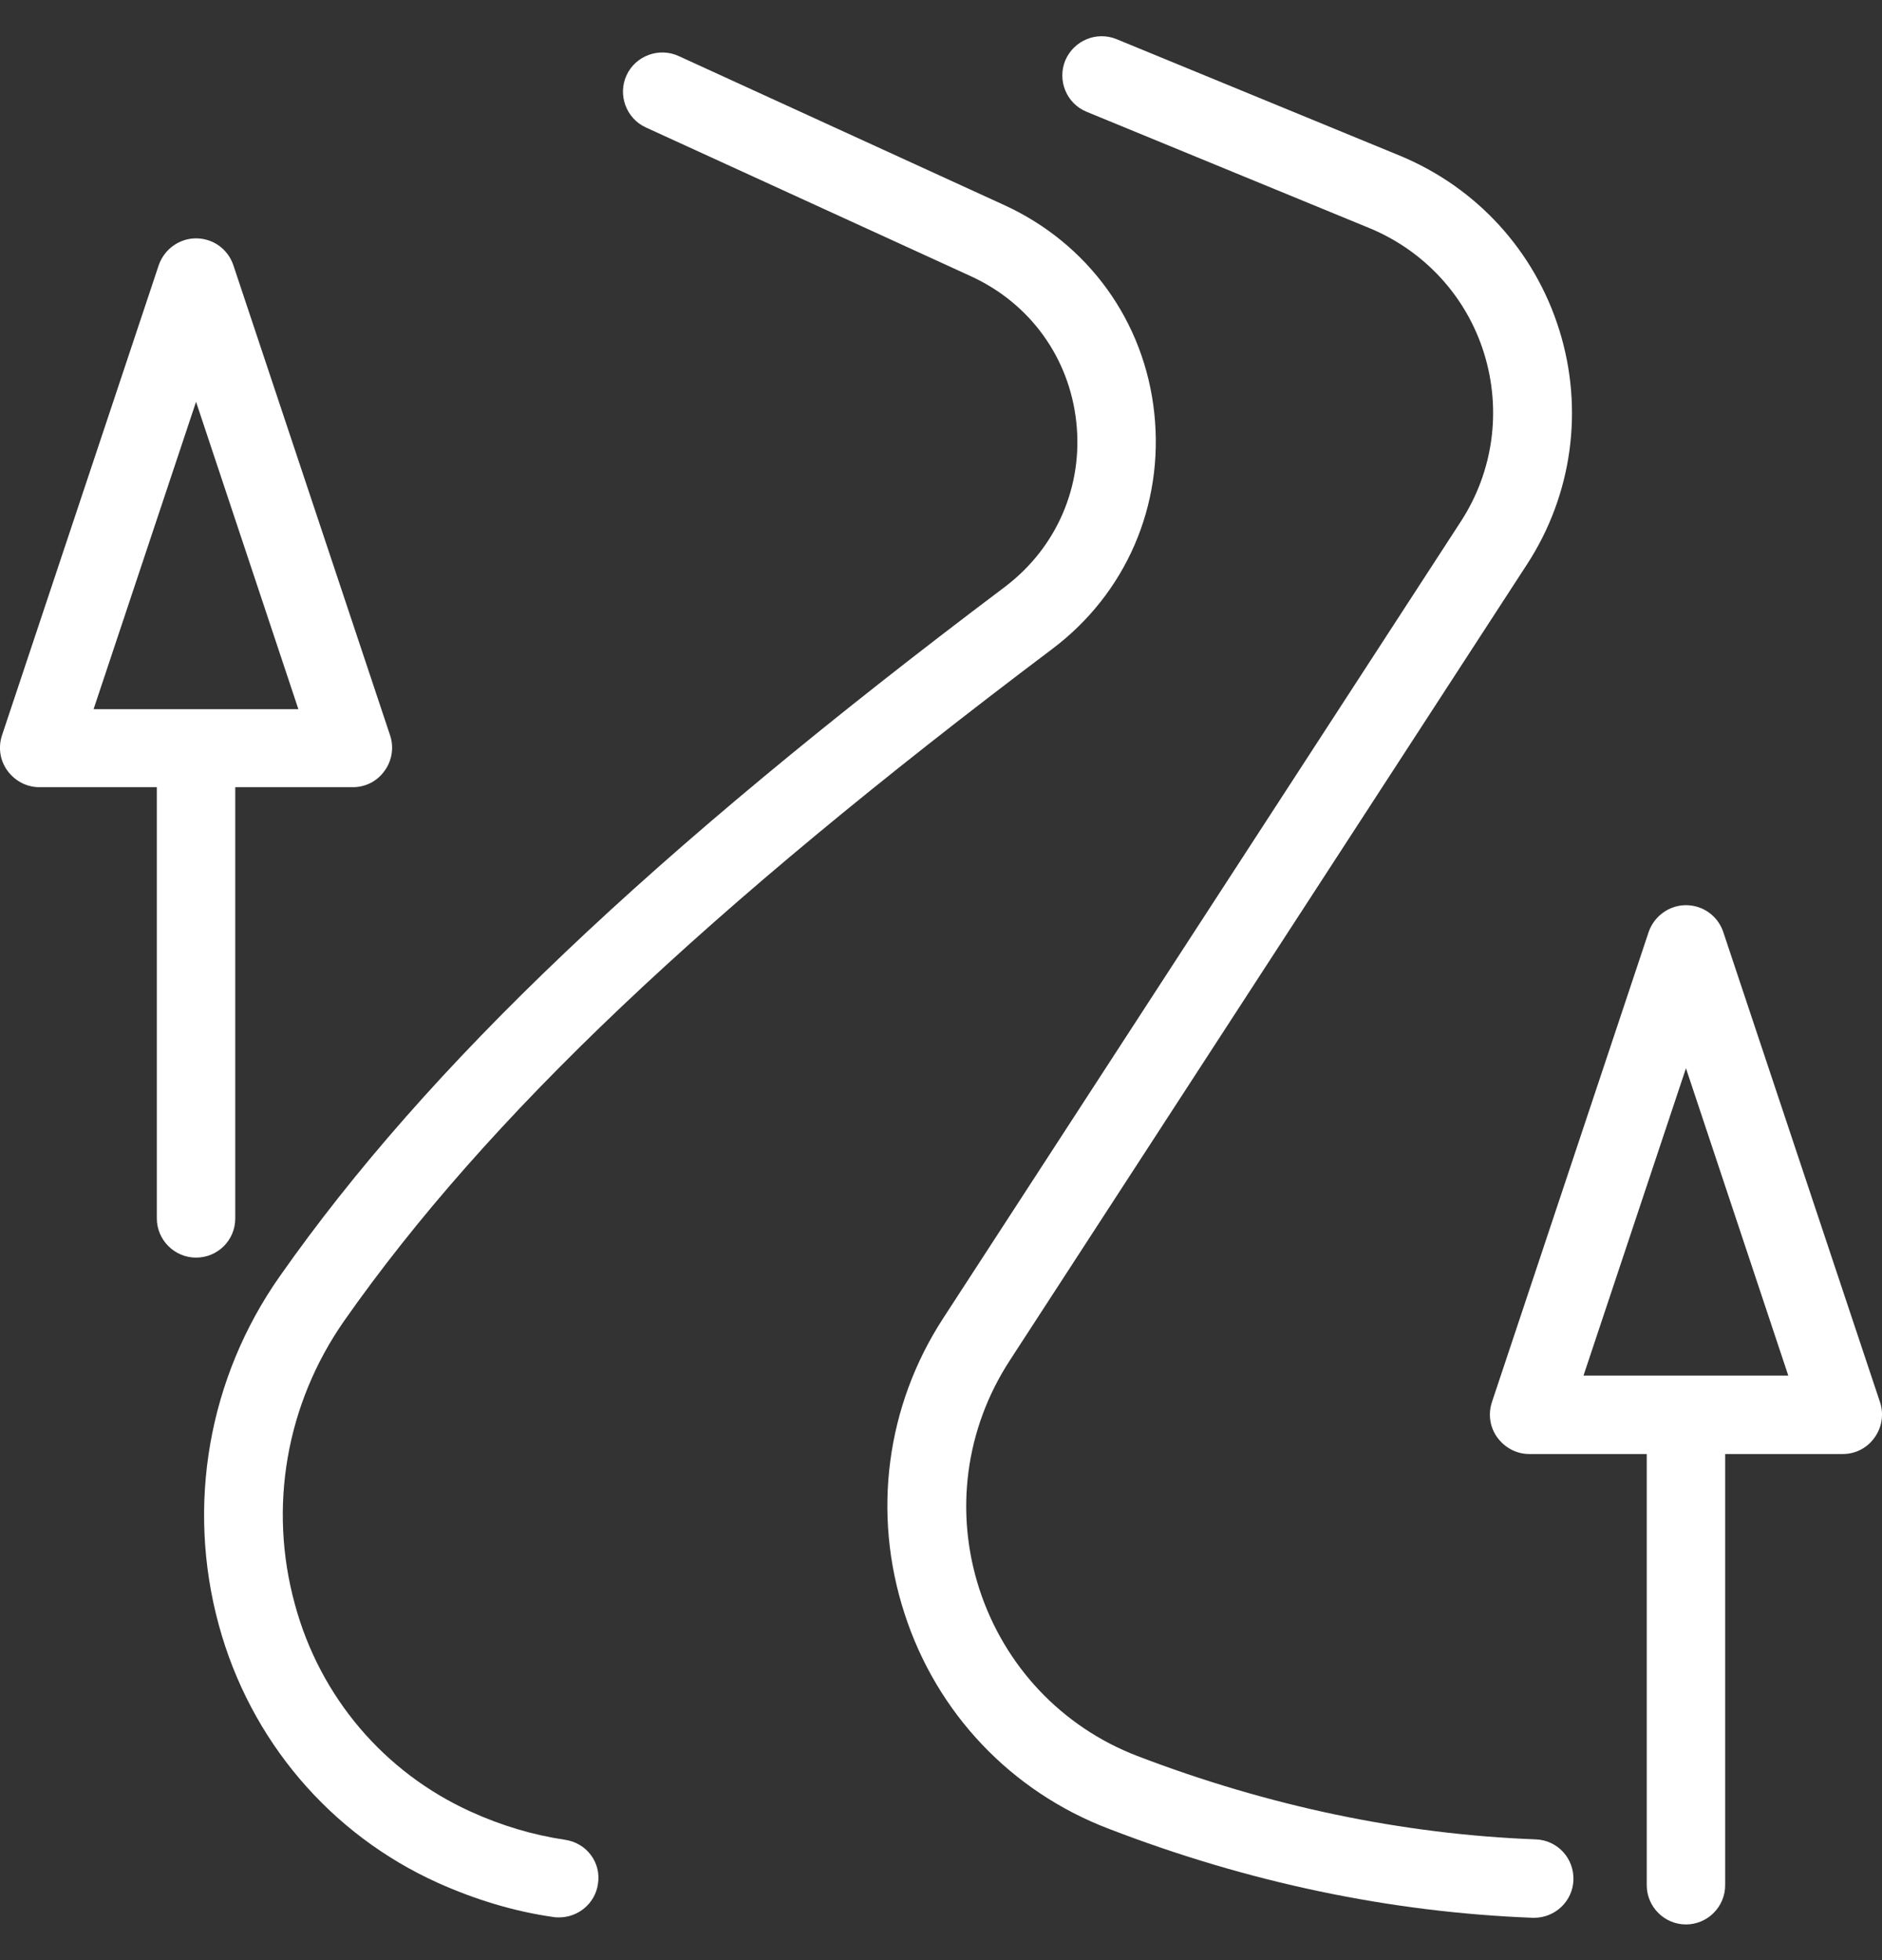
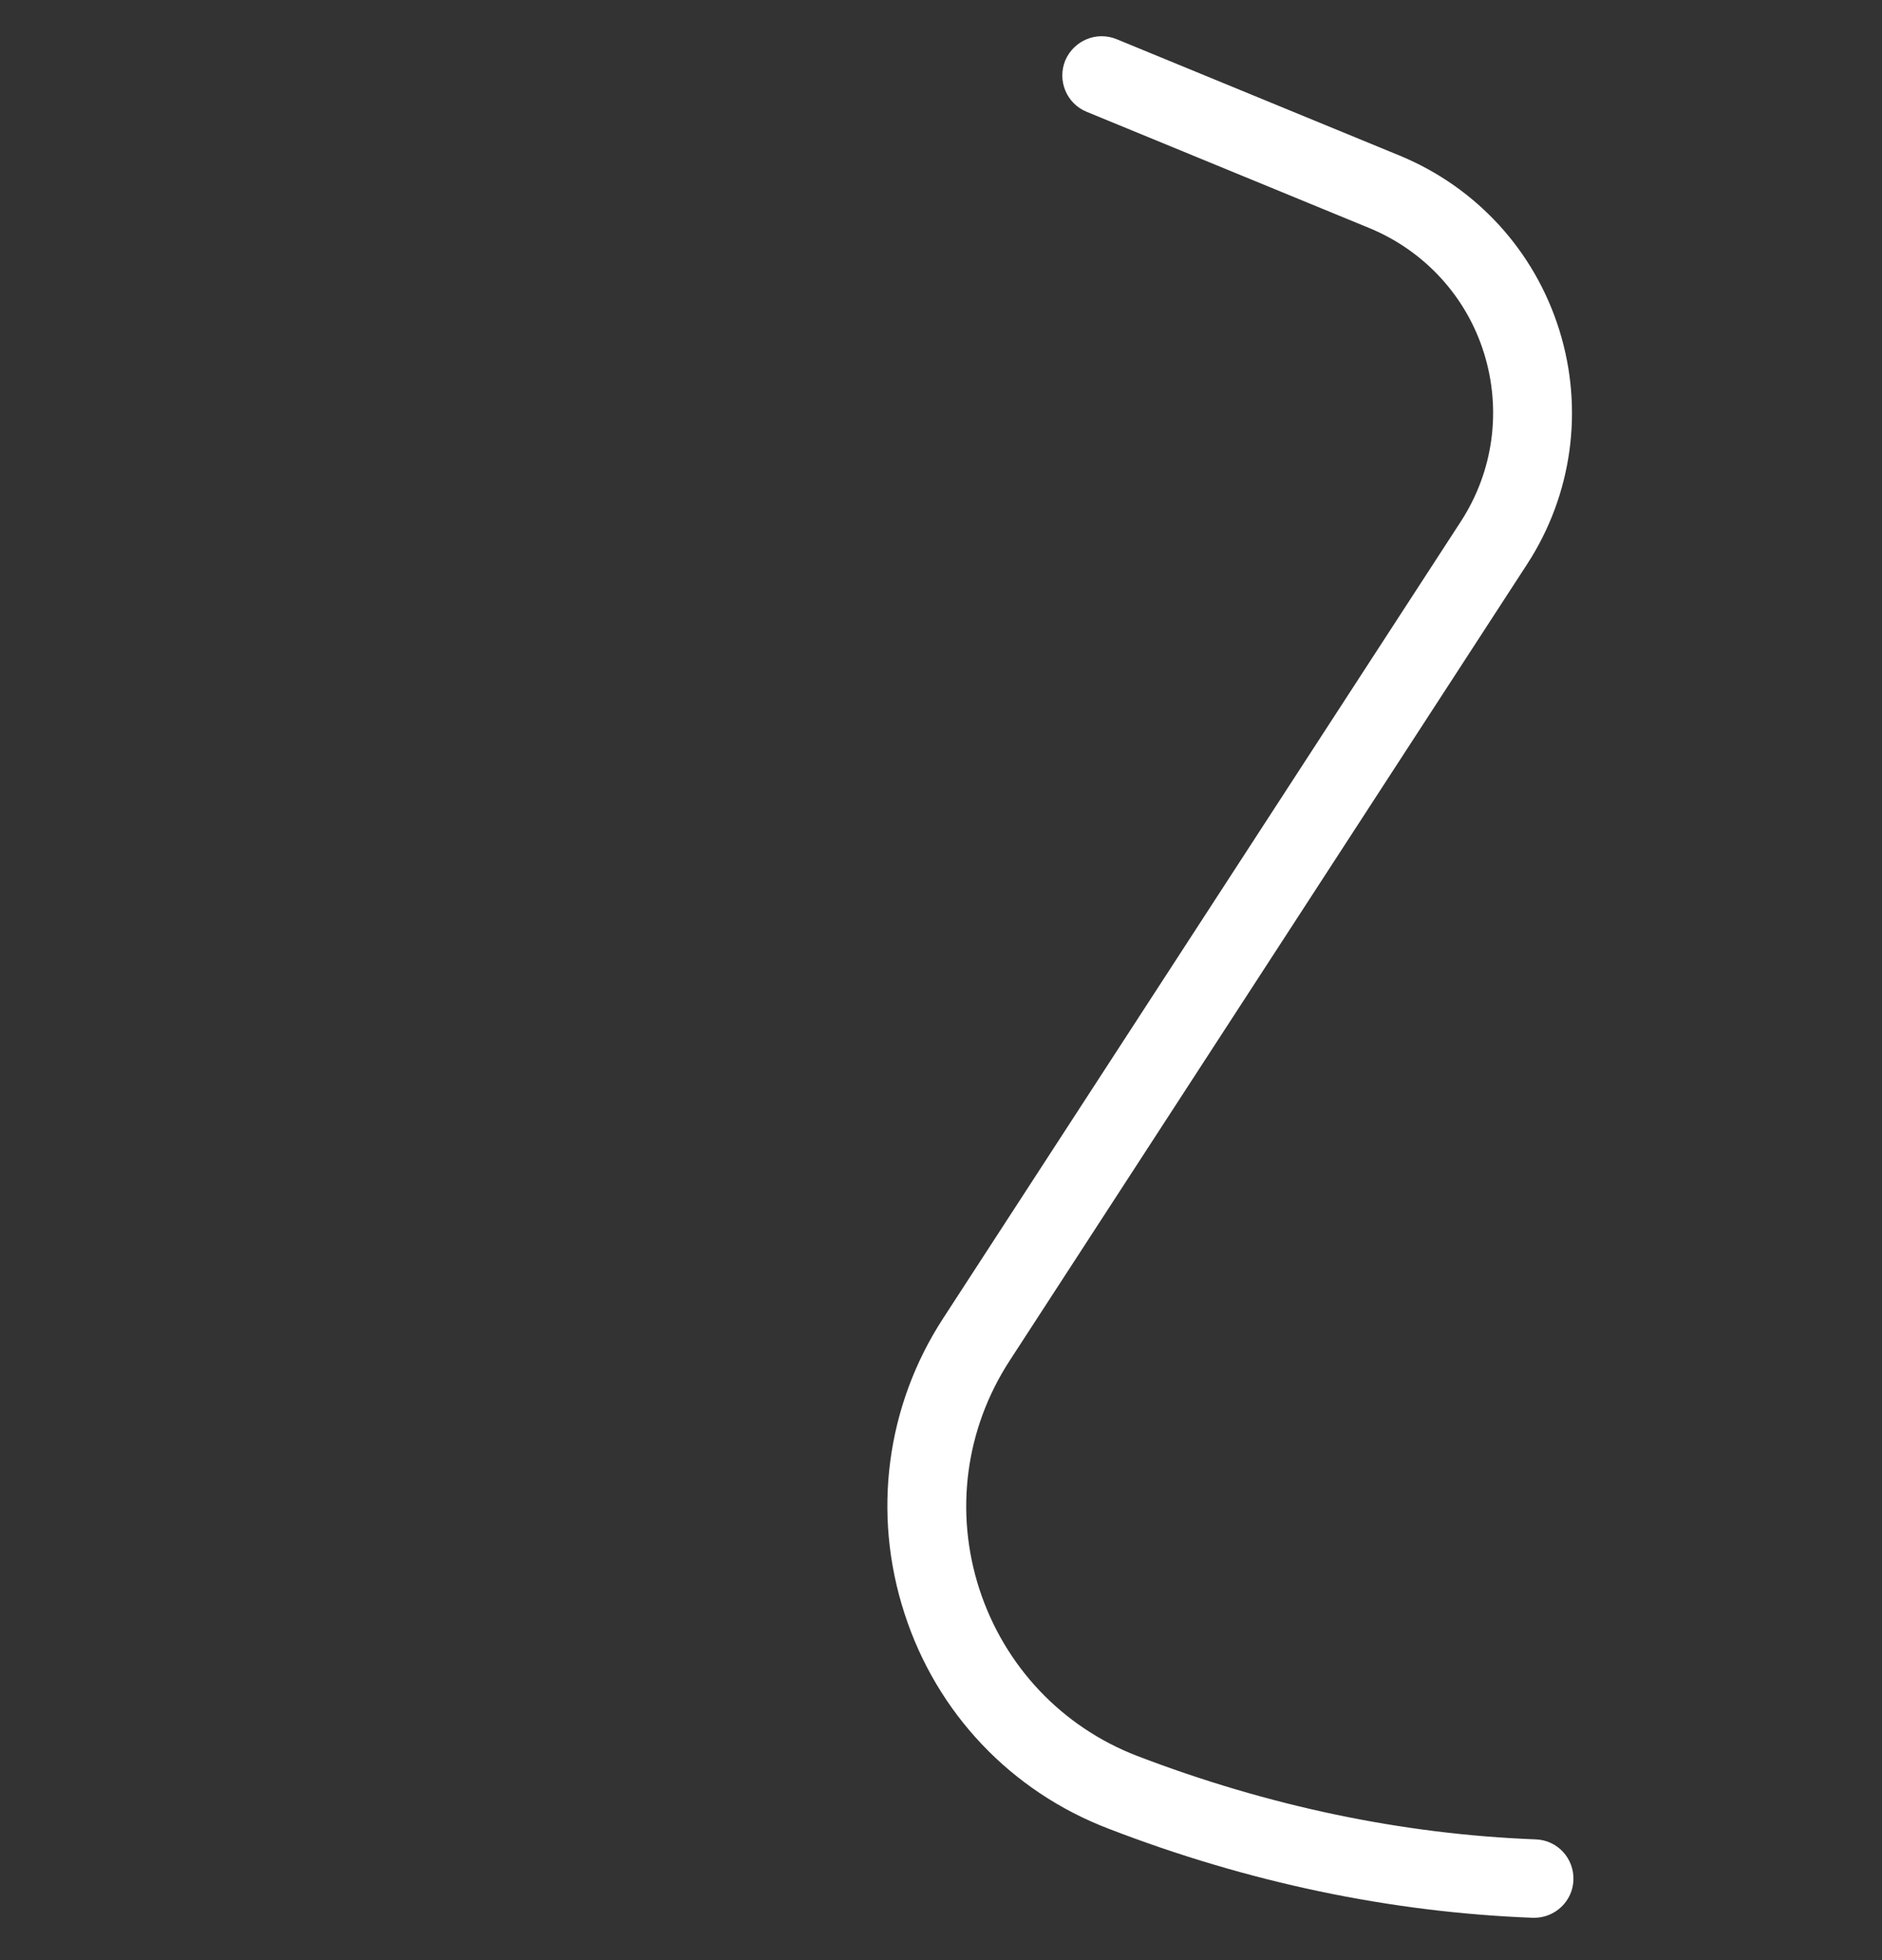
<svg xmlns="http://www.w3.org/2000/svg" width="48" height="50" viewBox="0 0 48 50" fill="none">
  <rect x="0" y="0" width="48" height="50" fill="#333333" stroke="none" />
  <g clip-path="url(#clip0_32_455)">
    <path d="M39.17 46.92C35.76 46.79 32.34 46.07 29 44.79C27.08 44.05 25.62 42.5 24.98 40.54C24.34 38.57 24.62 36.45 25.75 34.71L38.95 14.39C40.1 12.62 40.4 10.44 39.77 8.42C39.14 6.4 37.66 4.78 35.7 3.97L28.48 1C27.97 0.79 27.39 1.03 27.17 1.54C26.96 2.05 27.2 2.64 27.71 2.85L34.93 5.82C36.33 6.4 37.4 7.56 37.85 9.01C38.3 10.46 38.09 12.02 37.26 13.3L24.06 33.62C22.6 35.86 22.24 38.61 23.07 41.16C23.89 43.7 25.79 45.7 28.28 46.65C31.83 48.02 35.46 48.78 39.09 48.92C39.1 48.92 39.12 48.92 39.13 48.92C39.66 48.92 40.11 48.5 40.13 47.96C40.15 47.4 39.72 46.94 39.17 46.92Z" fill="white" />
-     <path d="M14.41 46.93C13.6 46.81 12.79 46.57 12 46.21C9.8 45.21 8.16 43.29 7.52 40.92C6.84 38.44 7.3 35.81 8.78 33.69C12.42 28.5 17.99 23.22 26.83 16.56C28.72 15.14 29.69 12.89 29.44 10.54C29.19 8.19 27.75 6.21 25.61 5.23L17.31 1.43C16.81 1.2 16.21 1.42 15.98 1.92C15.75 2.42 15.97 3.02 16.47 3.25L24.77 7.05C26.27 7.74 27.27 9.12 27.45 10.76C27.63 12.4 26.95 13.97 25.63 14.97C16.61 21.76 10.9 27.19 7.14 32.55C5.31 35.15 4.75 38.4 5.58 41.45C6.38 44.39 8.42 46.79 11.17 48.03C12.13 48.46 13.12 48.76 14.11 48.9C14.16 48.91 14.21 48.91 14.26 48.91C14.75 48.91 15.18 48.55 15.25 48.06C15.34 47.51 14.96 47.01 14.41 46.93Z" fill="white" />
-     <path d="M6 31.08V20.08H9C9.32 20.08 9.62 19.93 9.81 19.66C10 19.4 10.05 19.06 9.95 18.76L5.95 6.76C5.81 6.35 5.43 6.08 5 6.08C4.57 6.08 4.19 6.36 4.05 6.76L0.05 18.76C-0.05 19.07 1.03712e-05 19.4 0.19 19.66C0.38 19.92 0.68 20.08 1 20.08H4V31.08C4 31.63 4.45 32.08 5 32.08C5.55 32.08 6 31.64 6 31.08ZM2.39 18.08L5 10.25L7.61 18.09H2.39V18.08Z" fill="white" />
-     <path d="M43.95 23.77C43.81 23.36 43.43 23.09 43 23.09C42.57 23.09 42.19 23.37 42.05 23.77L38.05 35.77C37.95 36.08 38 36.41 38.19 36.67C38.38 36.93 38.68 37.09 39 37.09H42V48.09C42 48.64 42.45 49.09 43 49.09C43.55 49.09 44 48.64 44 48.09V37.09H47C47.32 37.09 47.62 36.94 47.81 36.67C48 36.41 48.05 36.07 47.95 35.77L43.95 23.77ZM40.39 35.08L43 27.25L45.61 35.09H40.39V35.08Z" fill="white" />
  </g>
  <defs>
    <clipPath id="clip0_32_455">
      <rect width="48.001" height="50" fill="white" transform="translate(-0)" />
    </clipPath>
  </defs>
</svg>